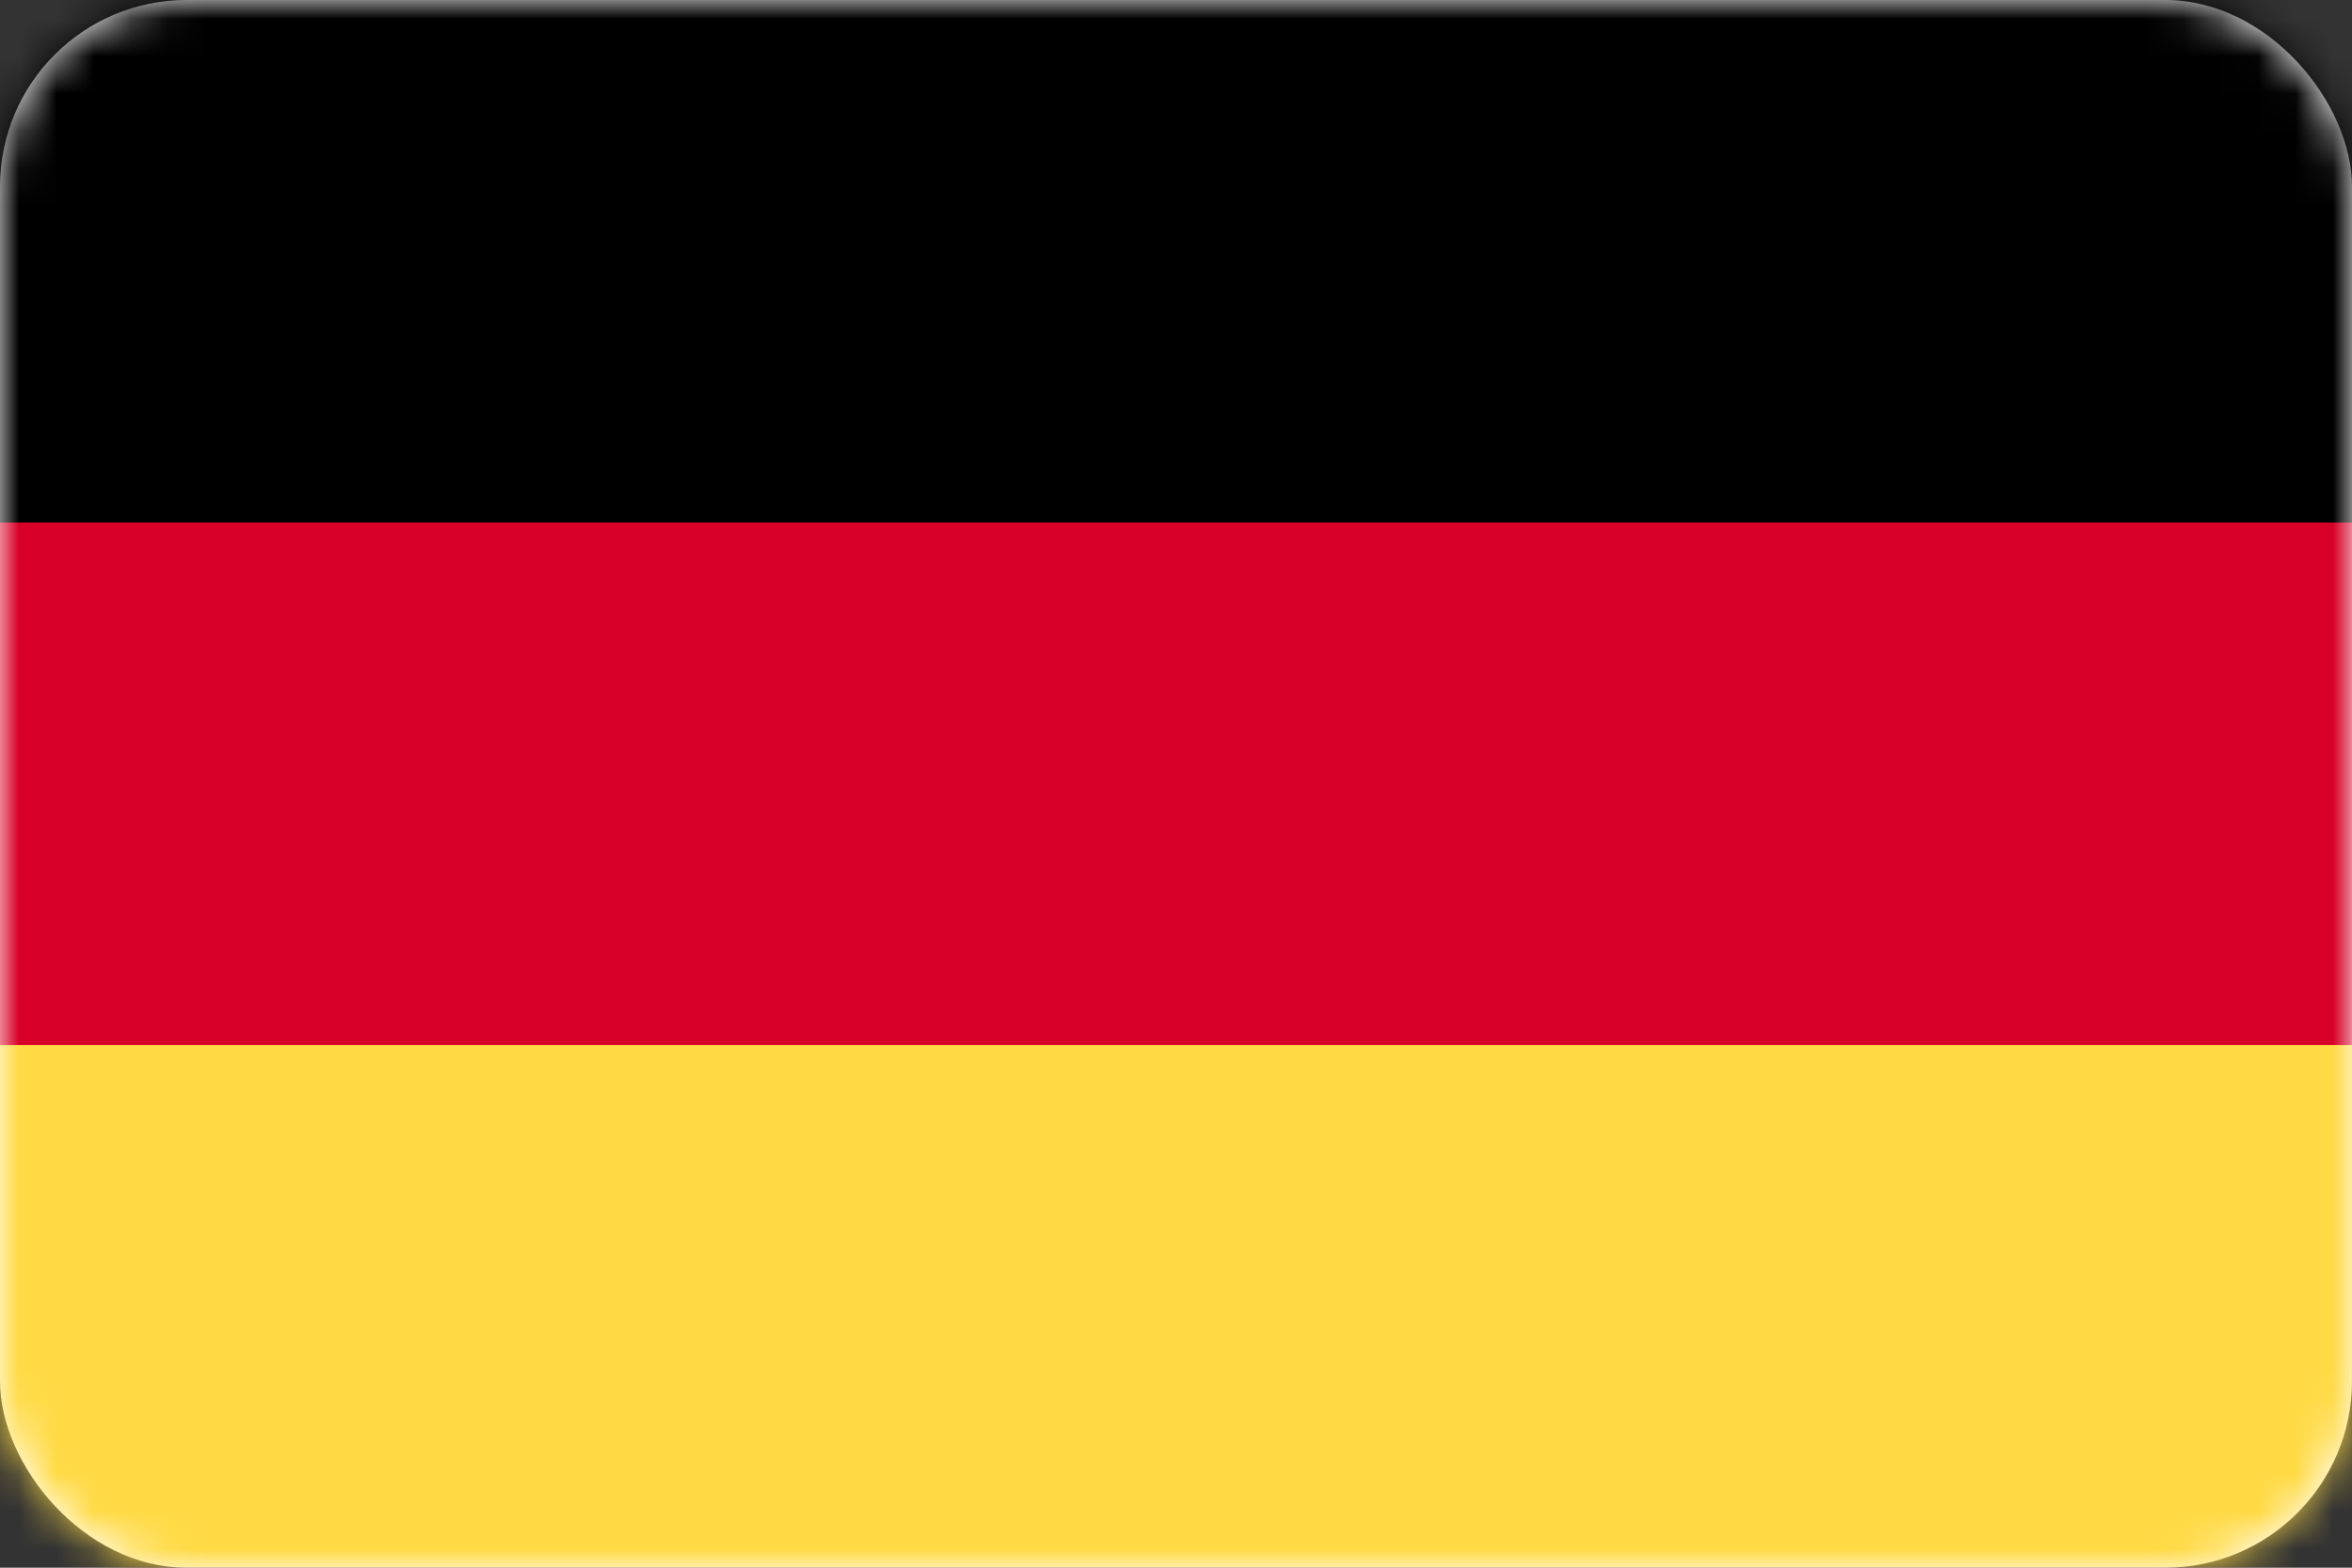
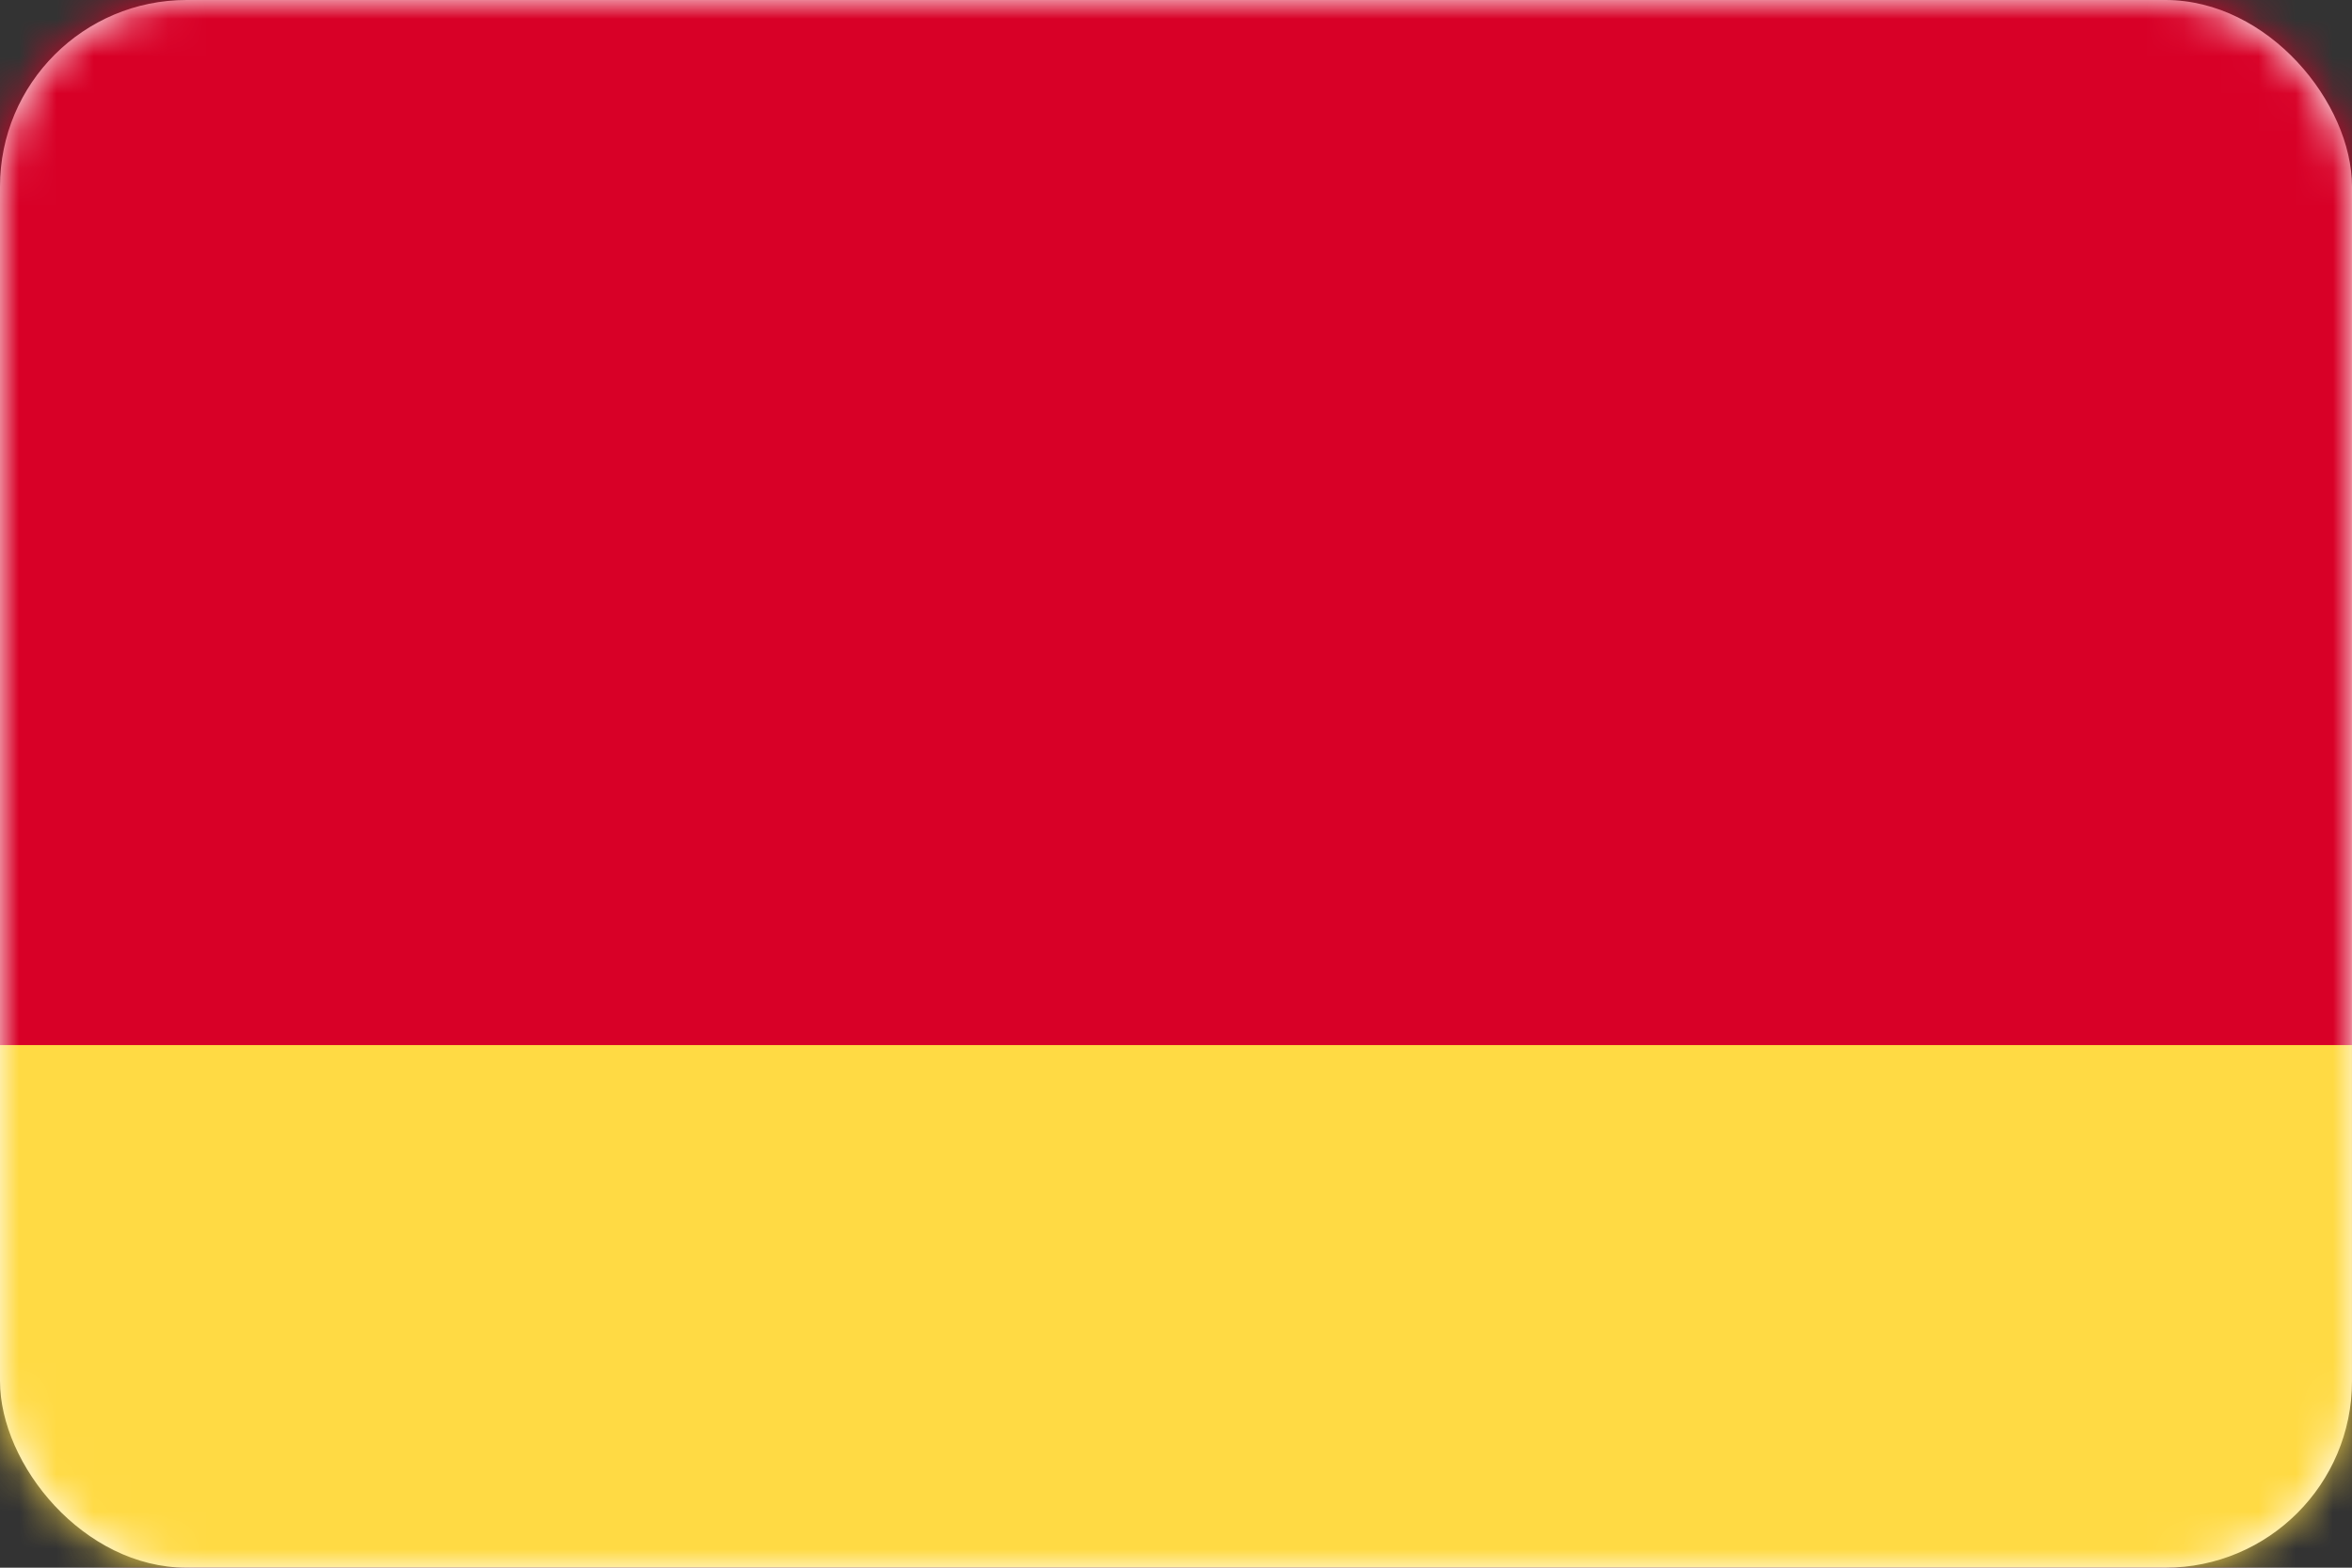
<svg xmlns="http://www.w3.org/2000/svg" xmlns:xlink="http://www.w3.org/1999/xlink" width="63px" height="42px" viewBox="0 0 63 42" version="1.1">
  <rect x="0" y="0" width="63" height="42" fill="#333333" stroke="none" />
  <title>German</title>
  <defs>
    <rect id="path-1" x="0" y="0" width="63" height="42" rx="5" />
  </defs>
  <g id="04_Landing" stroke="none" stroke-width="1" fill="none" fill-rule="evenodd">
    <g id="01_Home" transform="translate(-524, -5516)">
      <g id="Build-Referral-Programs-In-14-Different-Languages" transform="translate(0, 5179)">
        <g id="Flags" transform="translate(236.731, 149)">
          <g transform="translate(121.269, 188)" id="flags_1">
            <g id="German" transform="translate(166, 0)">
              <mask id="mask-2" fill="white">
                <use xlink:href="#path-1" />
              </mask>
              <use id="Rectangle" fill="#FFFFFF" xlink:href="#path-1" />
              <g id="germany" mask="url(#mask-2)" fill-rule="nonzero">
                <rect id="Rectangle" fill="#D80027" x="0" y="0" width="62.999" height="42" />
-                 <rect id="Rectangle" fill="#000000" x="0" y="-1.74858248e-15" width="62.999" height="14" />
                <rect id="Rectangle" fill="#FFDA44" x="0" y="27.999" width="62.999" height="14" />
              </g>
            </g>
          </g>
        </g>
      </g>
    </g>
  </g>
</svg>